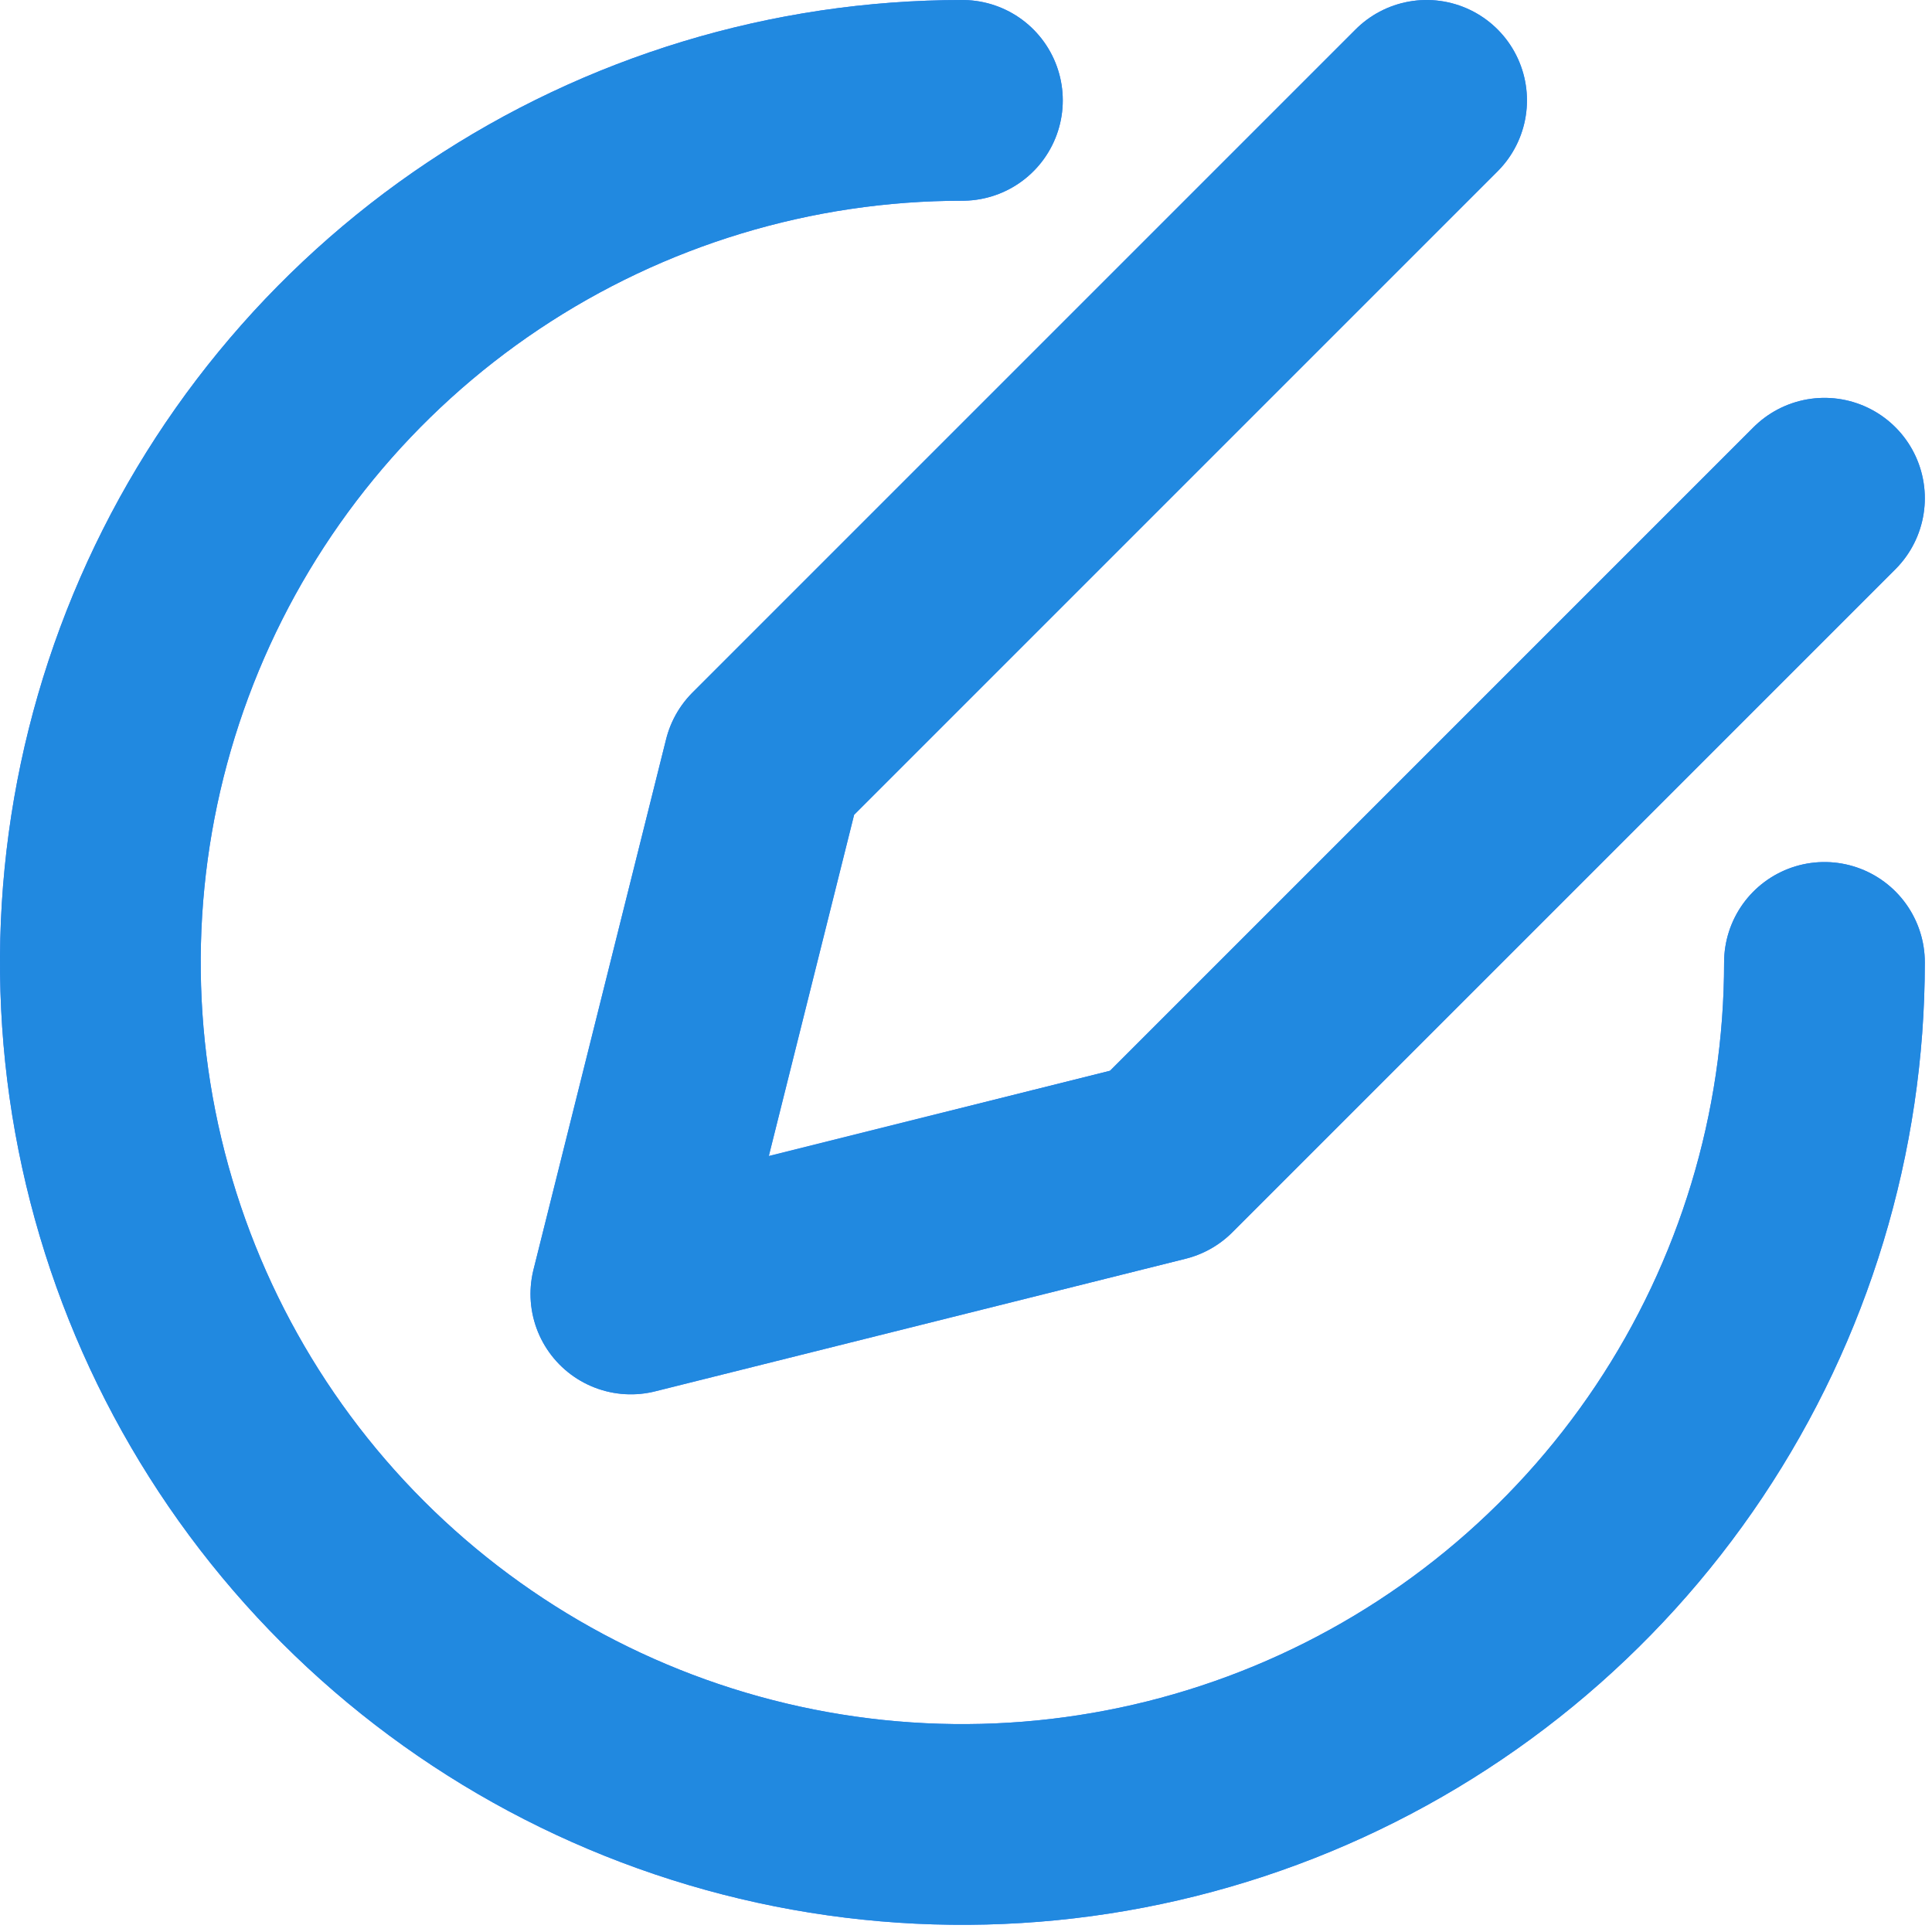
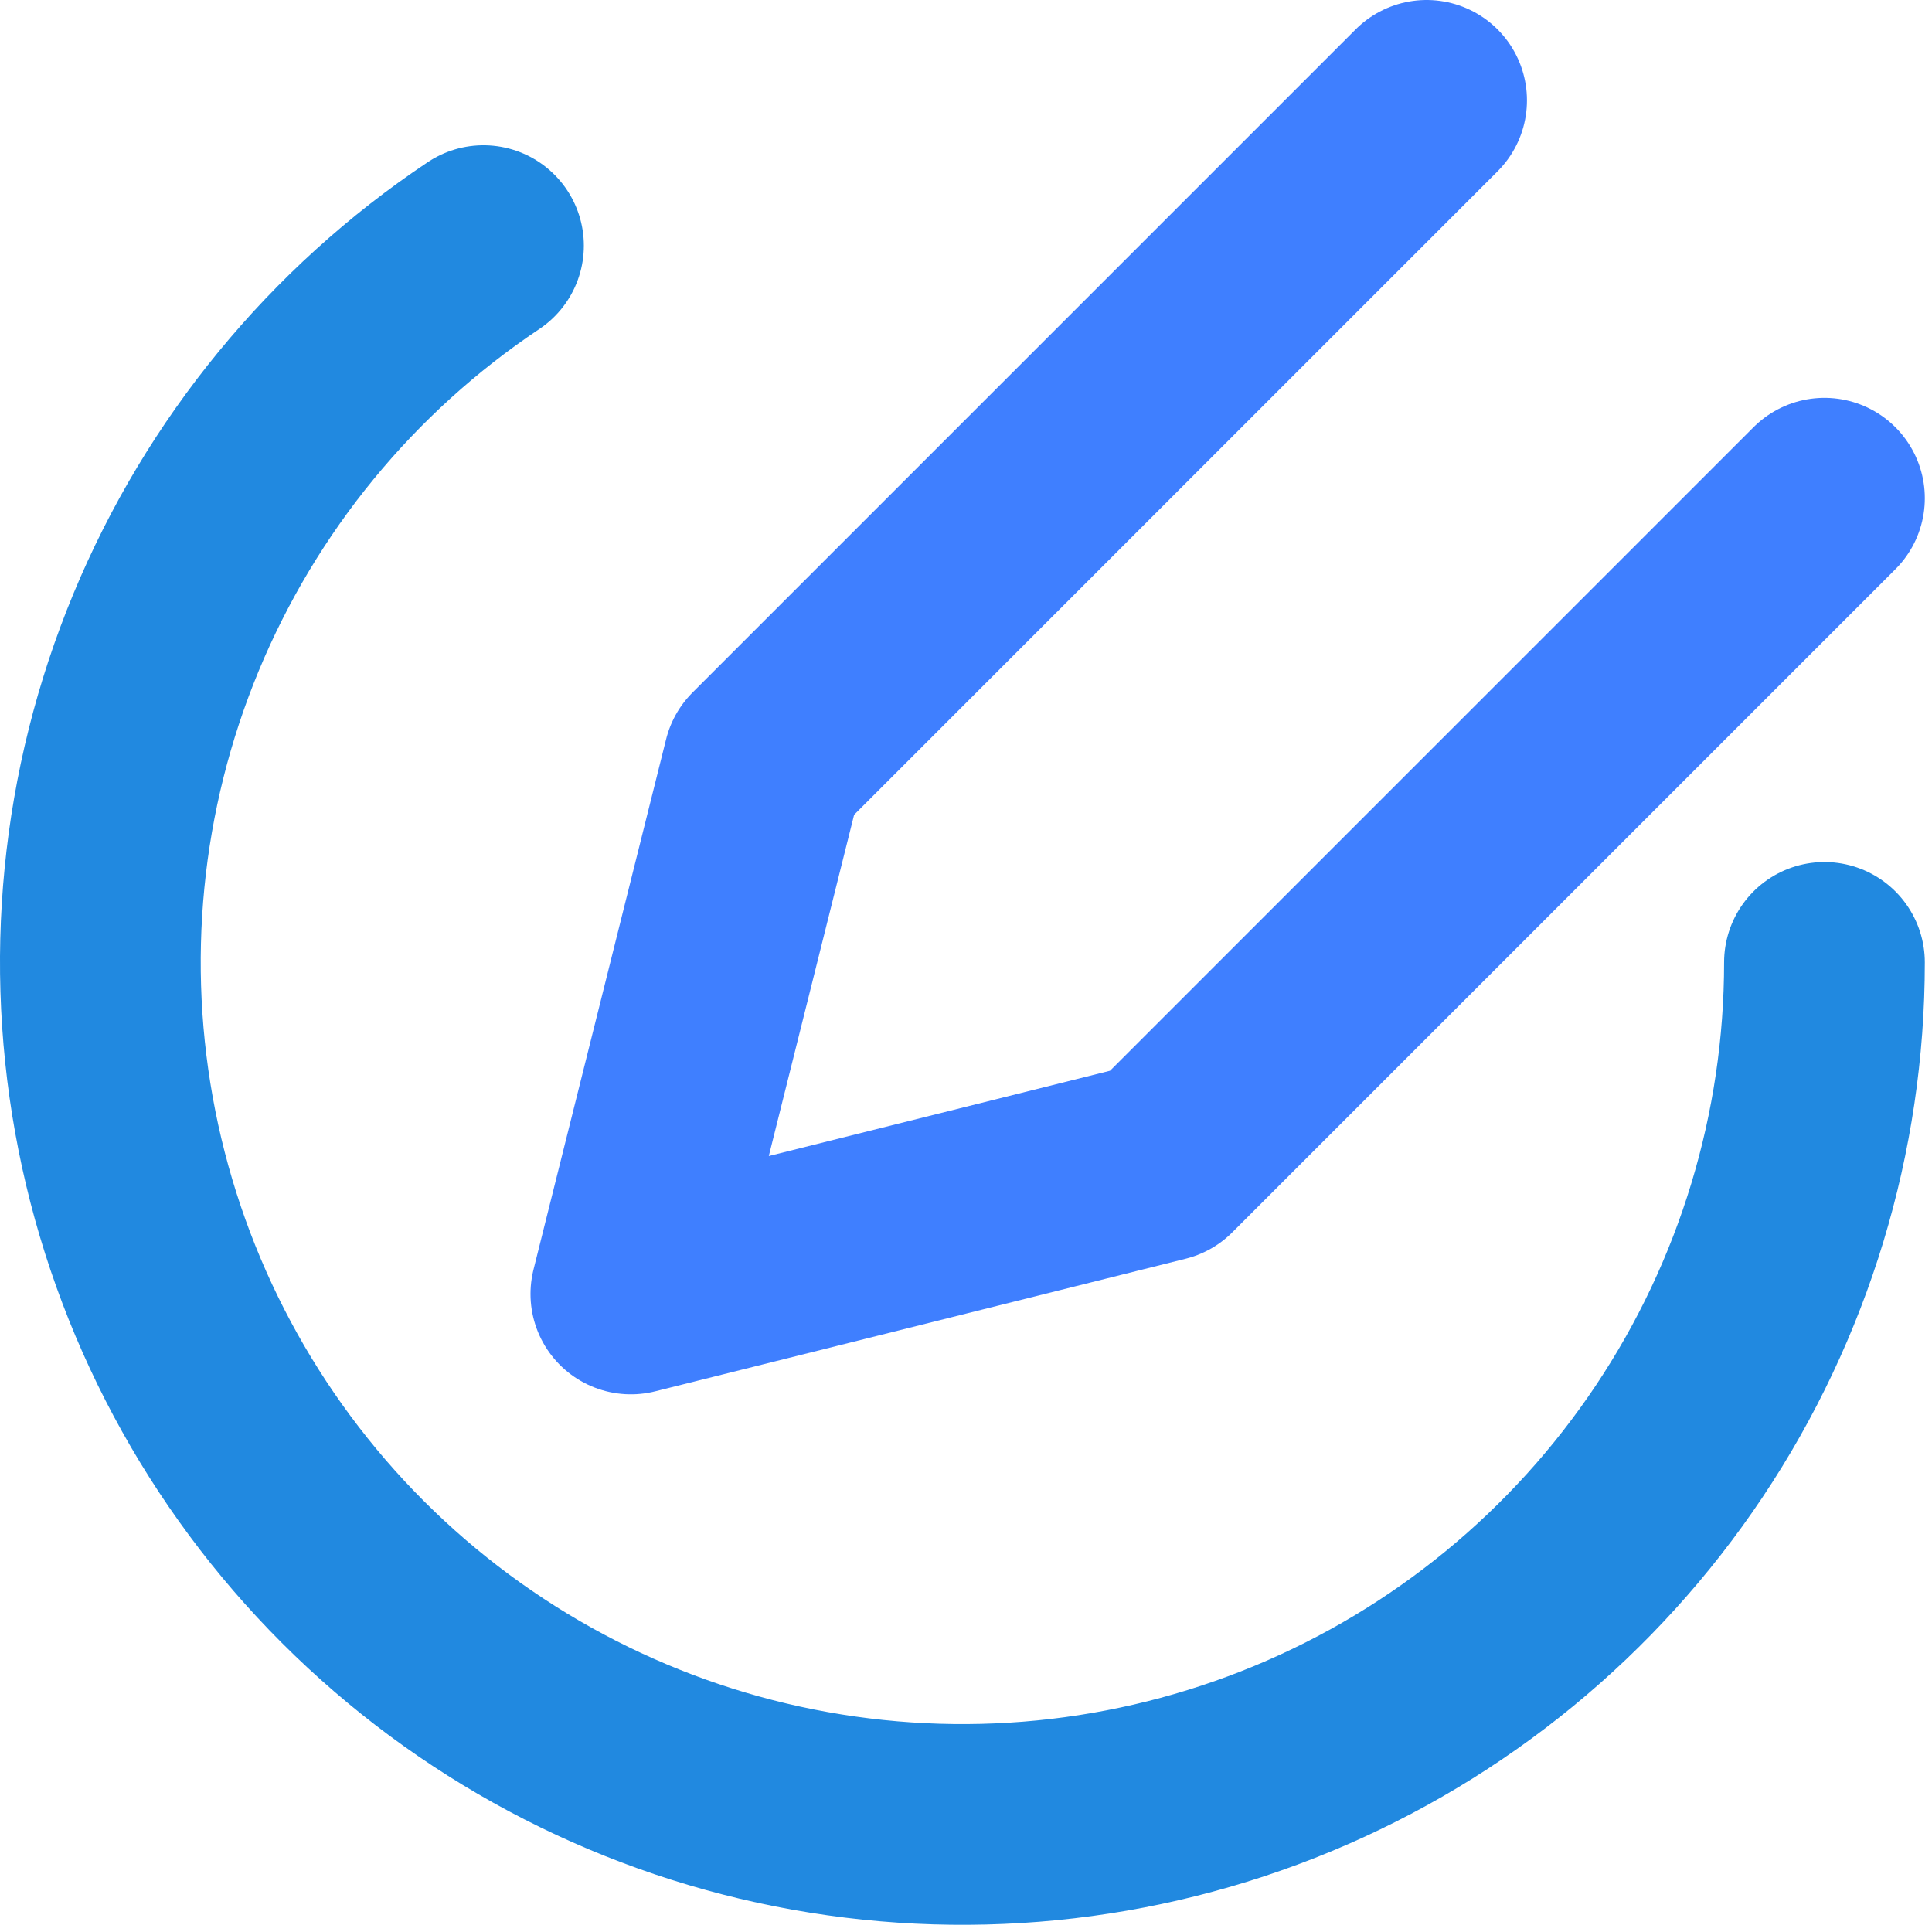
<svg xmlns="http://www.w3.org/2000/svg" width="77" height="77" viewBox="0 0 77 77" fill="none">
-   <path d="M72.714 38.357C72.714 45.152 70.699 51.795 66.924 57.445C63.149 63.095 57.783 67.499 51.505 70.099C45.227 72.699 38.319 73.38 31.654 72.054C24.99 70.728 18.868 67.456 14.063 62.651C9.258 57.846 5.986 51.724 4.66 45.06C3.334 38.395 4.015 31.487 6.615 25.209C9.216 18.931 13.619 13.565 19.269 9.79C24.919 6.015 31.562 4 38.357 4" stroke="#3F7FFF" stroke-width="8" stroke-linecap="round" stroke-linejoin="round" />
-   <path d="M72.714 38.357C72.714 45.152 70.699 51.795 66.924 57.445C63.149 63.095 57.783 67.499 51.505 70.099C45.227 72.699 38.319 73.38 31.654 72.054C24.99 70.728 18.868 67.456 14.063 62.651C9.258 57.846 5.986 51.724 4.66 45.06C3.334 38.395 4.015 31.487 6.615 25.209C9.216 18.931 13.619 13.565 19.269 9.79C24.919 6.015 31.562 4 38.357 4" stroke="#2189E0" stroke-width="8" stroke-linecap="round" stroke-linejoin="round" />
+   <path d="M72.714 38.357C72.714 45.152 70.699 51.795 66.924 57.445C63.149 63.095 57.783 67.499 51.505 70.099C45.227 72.699 38.319 73.38 31.654 72.054C24.99 70.728 18.868 67.456 14.063 62.651C9.258 57.846 5.986 51.724 4.66 45.06C3.334 38.395 4.015 31.487 6.615 25.209C9.216 18.931 13.619 13.565 19.269 9.79" stroke="#2189E0" stroke-width="8" stroke-linecap="round" stroke-linejoin="round" />
  <path d="M56.857 4L30.429 30.429L25.143 51.571L46.286 46.286L72.714 19.857" stroke="#3F7FFF" stroke-width="8" stroke-linecap="round" stroke-linejoin="round" />
-   <path d="M56.857 4L30.429 30.429L25.143 51.571L46.286 46.286L72.714 19.857" stroke="#2189E0" stroke-width="8" stroke-linecap="round" stroke-linejoin="round" />
</svg>